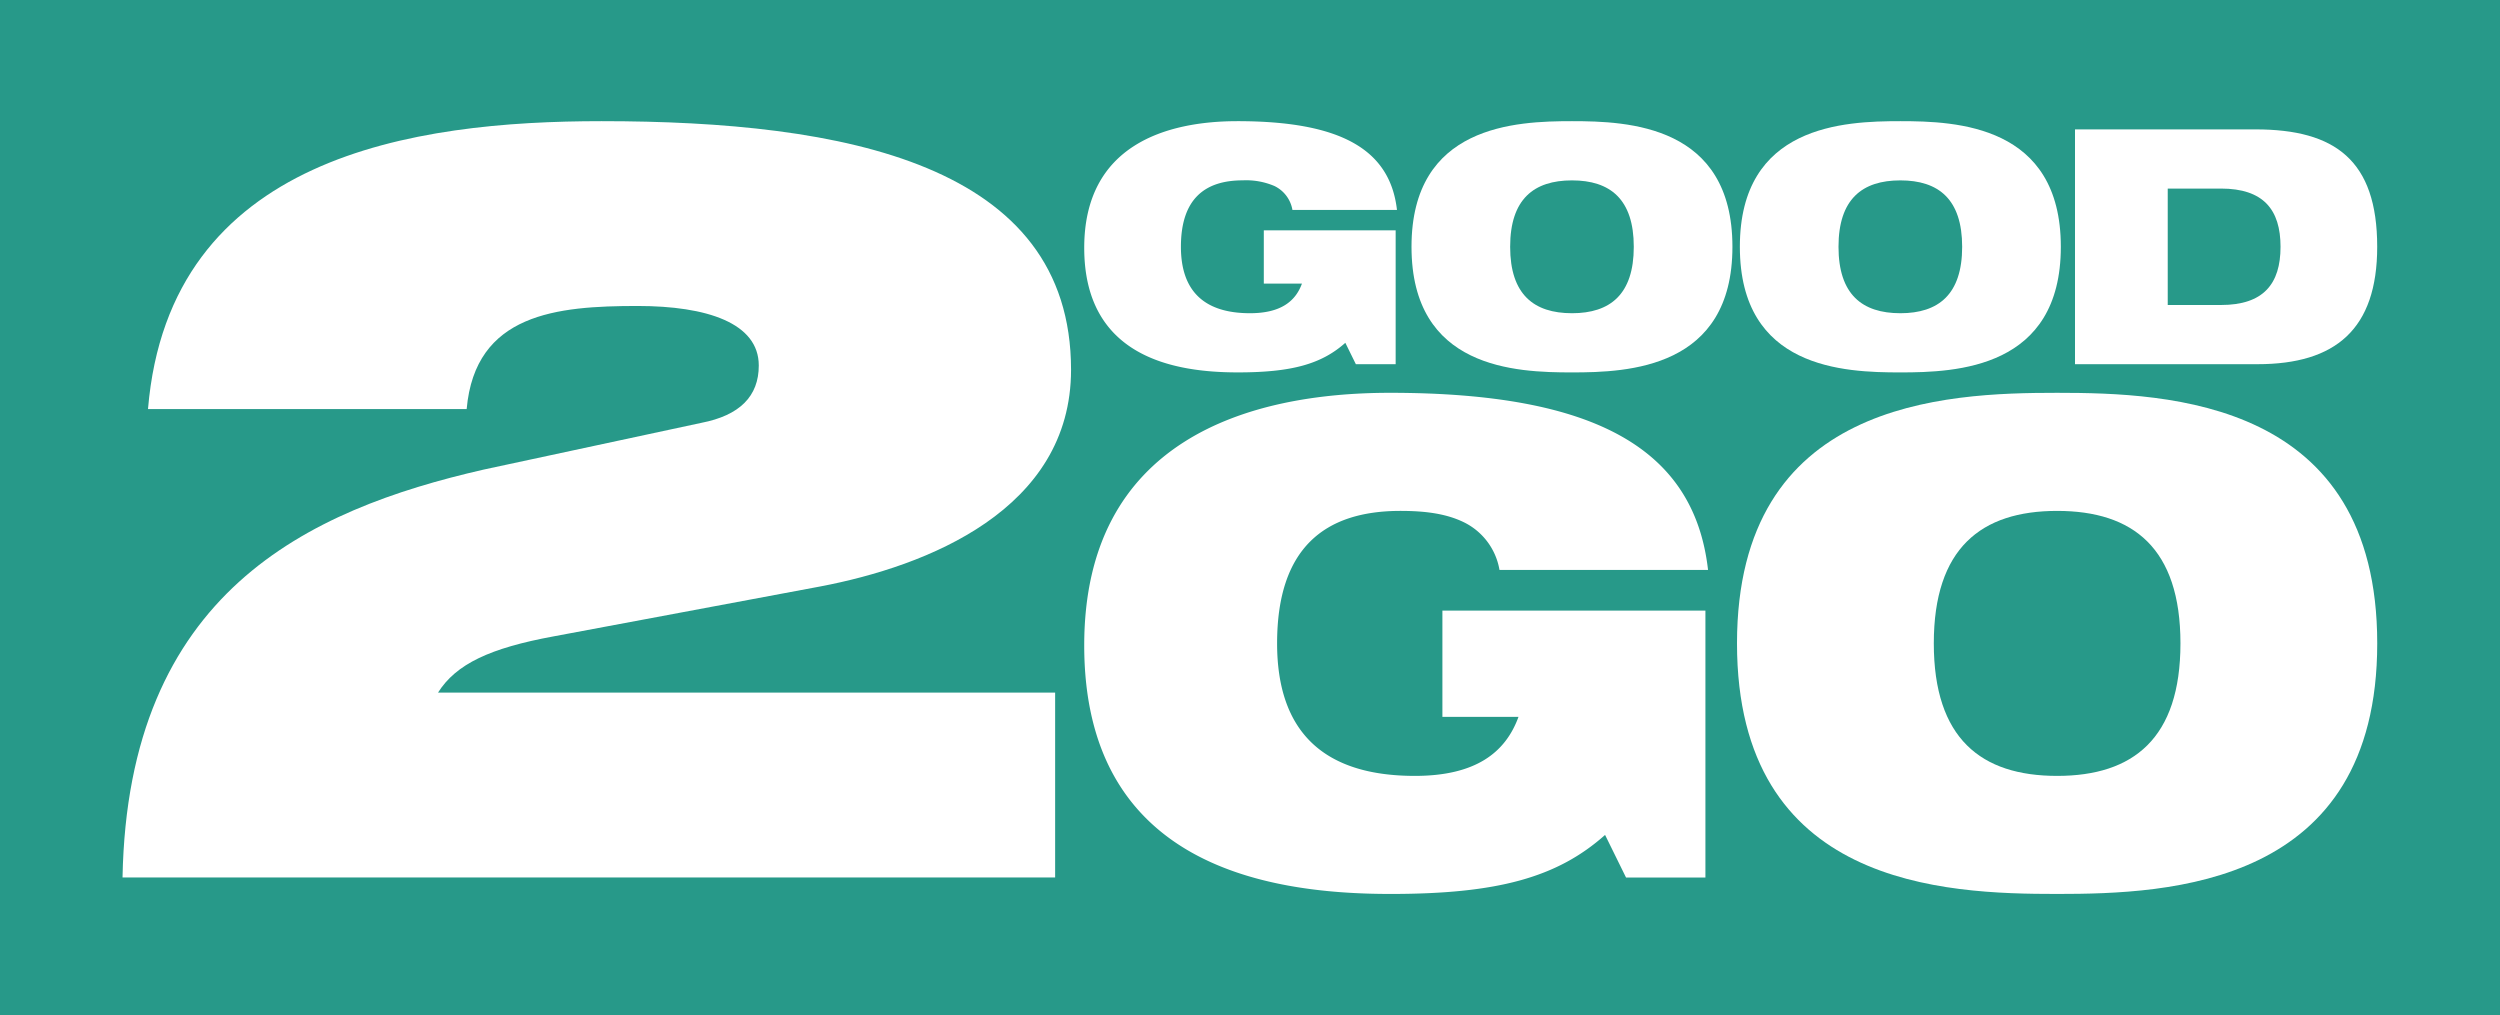
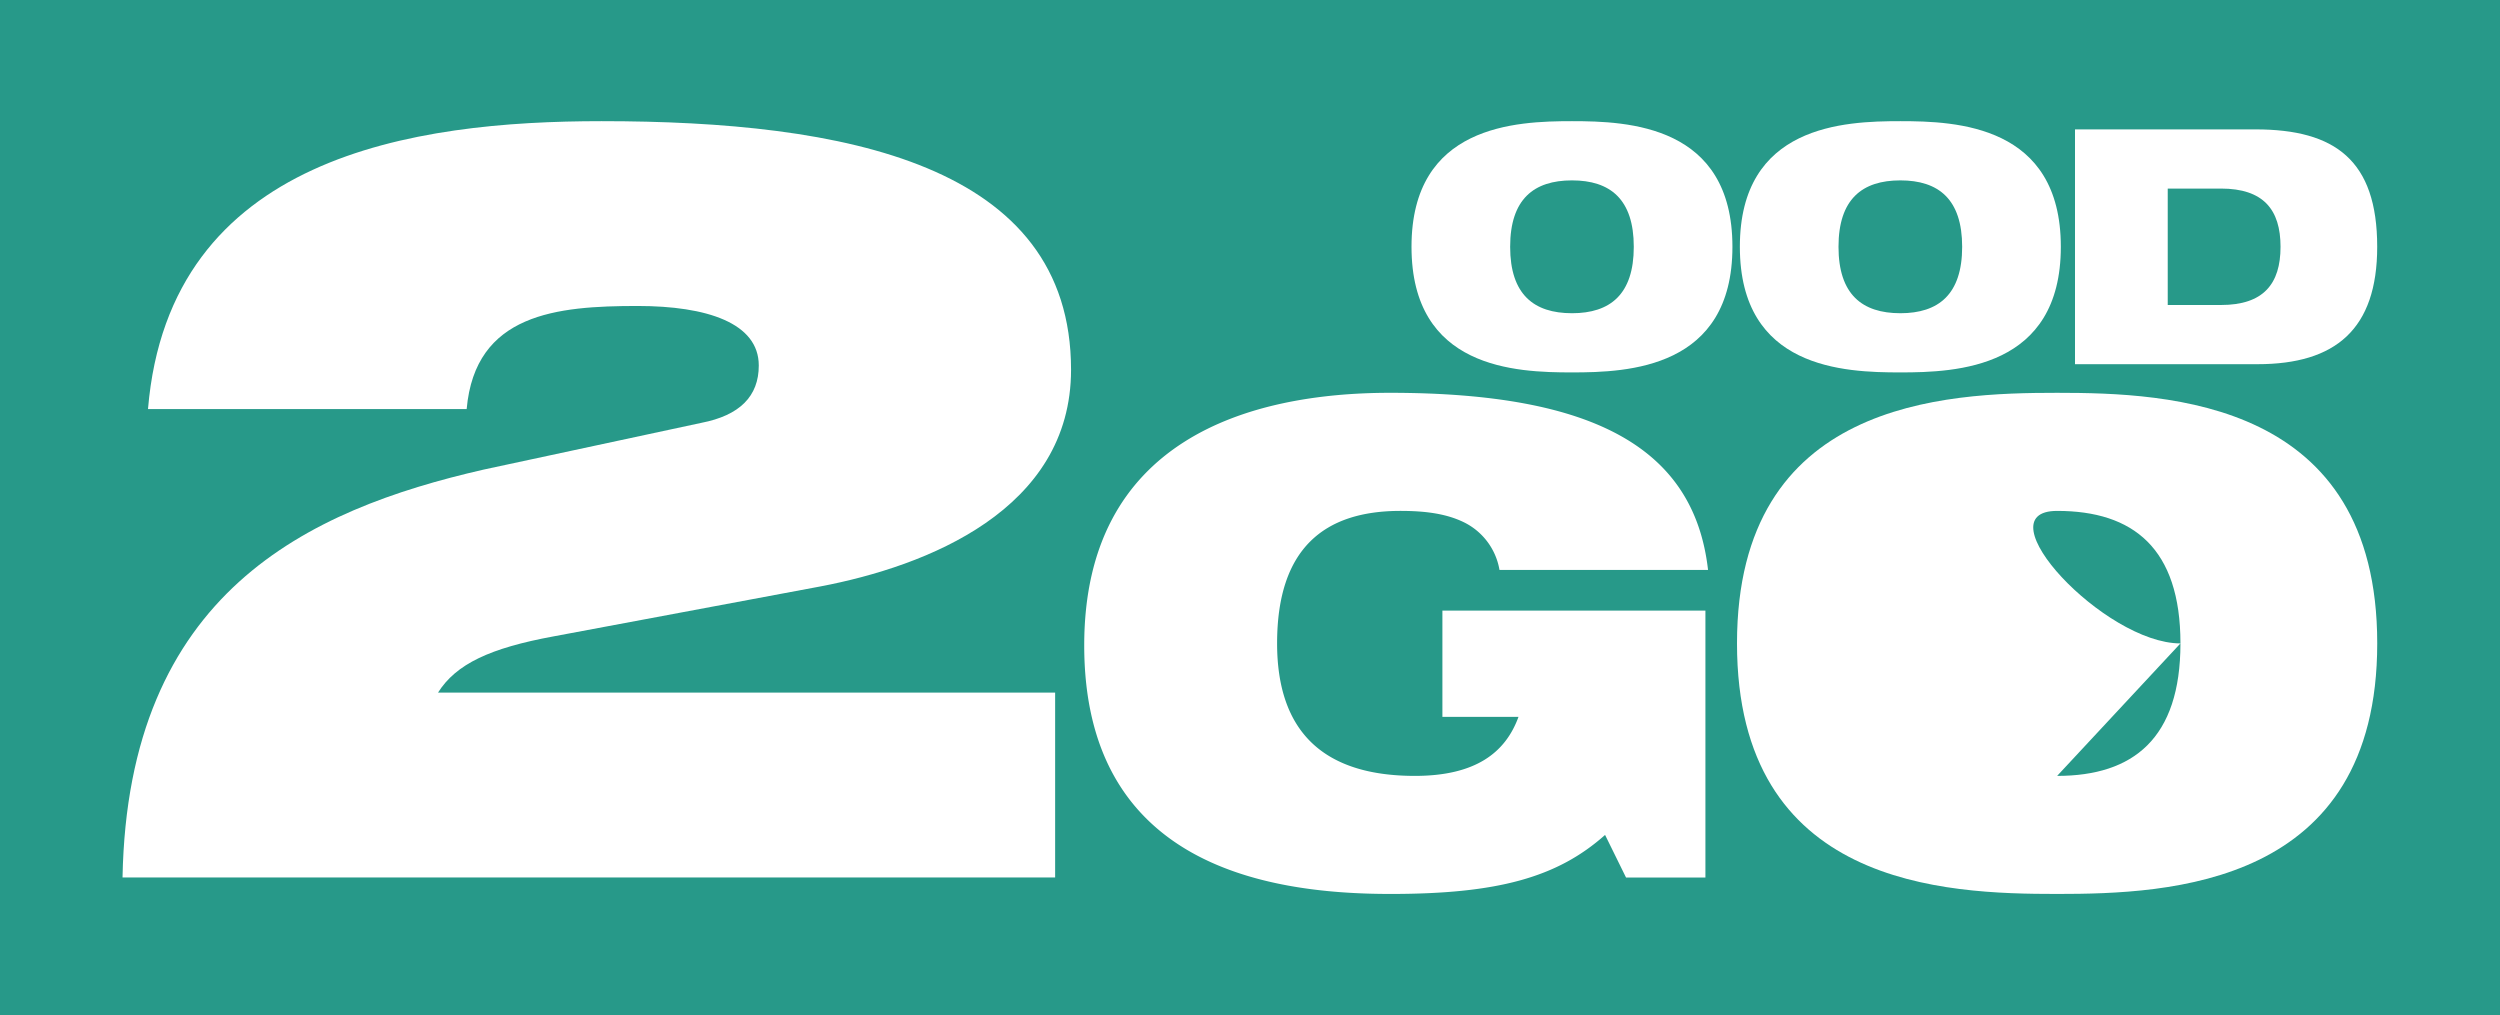
<svg xmlns="http://www.w3.org/2000/svg" width="490" height="199" viewBox="0 0 490 199">
  <g id="Group_1372" data-name="Group 1372" transform="translate(-3224 115)">
    <rect id="Rectangle_13" data-name="Rectangle 13" width="490" height="199" transform="translate(3224 -115)" fill="#279989" />
    <g id="Group_1371" data-name="Group 1371" transform="translate(3248.015 -91.252)">
      <g id="Group_5" data-name="Group 5" transform="translate(0 0)">
-         <path id="Path_1" data-name="Path 1" d="M70.27,21.4H96.113V47.634h-7.8l-2.064-4.192c-4.7,4.192-10.57,5.8-21.076,5.8-12.757,0-30.1-3.16-30.1-24.424C35.077,4.643,51.193,0,65.111,0c20.238,0,29.911,5.546,31.26,17.4H75.88a6.4,6.4,0,0,0-3.547-4.7,14.177,14.177,0,0,0-6.191-1.1c-7.475,0-12.118,3.676-12.118,13.021,0,8.571,4.45,13.021,13.537,13.021,5.933,0,8.894-2.257,10.183-5.8H70.27Z" transform="translate(153.421 0)" fill="#fff" />
        <path id="Path_2" data-name="Path 2" d="M78.466,0c11.022,0,31.448.774,31.448,24.623S89.488,49.246,78.466,49.246s-31.453-.709-31.453-24.623C47.013.774,67.439,0,78.466,0m0,37.644c7.475,0,12.113-3.676,12.113-13.021S85.941,11.607,78.466,11.607s-12.118,3.67-12.118,13.015,4.638,13.021,12.118,13.021" transform="translate(205.627 0)" fill="#fff" />
        <path id="Path_3" data-name="Path 3" d="M90.442,0C101.464,0,121.9.774,121.9,24.623S101.464,49.246,90.442,49.246s-31.453-.709-31.453-24.623C58.989.774,79.42,0,90.442,0m0,37.644c7.475,0,12.118-3.676,12.118-13.021S97.917,11.607,90.442,11.607s-12.118,3.67-12.118,13.015,4.643,13.021,12.118,13.021" transform="translate(258.008 0)" fill="#fff" />
        <path id="Path_4" data-name="Path 4" d="M71.213.3H106.6c15.595,0,23.844,6.056,23.844,23.011,0,16.175-8.184,23.011-23.457,23.011H71.213ZM89.387,34.719H99.829c8.313,0,11.667-4.127,11.667-11.409S108.142,11.9,99.829,11.9H89.387Z" transform="translate(311.473 1.312)" fill="#fff" />
        <path id="Path_5" data-name="Path 5" d="M113.458,59.128q11.253-2.184,11.247-11.237c0-8.335-10.2-11.667-23.731-11.667-15.826,0-31.851,1.462-33.522,20.2H4.992C9.162,6.664,57.253,0,93.9,0c47.462,0,92.011,8.335,92.011,48.719,0,27.482-28.309,38.514-49.133,42.475l-52.255,9.78c-12.483,2.295-19.147,5.417-22.688,11.032H182.791v36.225H0C1.043,92.435,36.225,76.2,70.784,68.291Z" transform="translate(0 0)" fill="#fff" />
        <path id="Path_6" data-name="Path 6" d="M105.28,52.592h51.551v52.325H141.274l-4.111-8.356c-9.388,8.356-21.087,11.57-42.045,11.57-25.45,0-60.042-6.293-60.042-48.724,0-40.239,32.146-49.5,59.918-49.5,40.368,0,59.655,11.059,62.352,34.715H116.468a12.776,12.776,0,0,0-7.072-9.388c-3.477-1.671-7.593-2.182-12.344-2.182-14.918,0-24.171,7.33-24.171,25.966,0,17.1,8.872,25.972,27,25.972,11.828,0,17.744-4.5,20.313-11.57H105.28Z" transform="translate(153.416 43.336)" fill="#fff" />
-         <path id="Path_7" data-name="Path 7" d="M121.63,9.908c21.984,0,62.739,1.542,62.739,49.111s-40.755,49.111-62.739,49.111-62.745-1.413-62.745-49.111c0-47.569,40.761-49.111,62.745-49.111m0,75.083c14.912,0,24.171-7.33,24.171-25.972s-9.259-25.966-24.171-25.966S97.458,40.378,97.458,59.019s9.259,25.972,24.171,25.972" transform="translate(257.553 43.336)" fill="#fff" />
+         <path id="Path_7" data-name="Path 7" d="M121.63,9.908c21.984,0,62.739,1.542,62.739,49.111s-40.755,49.111-62.739,49.111-62.745-1.413-62.745-49.111c0-47.569,40.761-49.111,62.745-49.111m0,75.083c14.912,0,24.171-7.33,24.171-25.972s-9.259-25.966-24.171-25.966s9.259,25.972,24.171,25.972" transform="translate(257.553 43.336)" fill="#fff" />
      </g>
    </g>
  </g>
</svg>